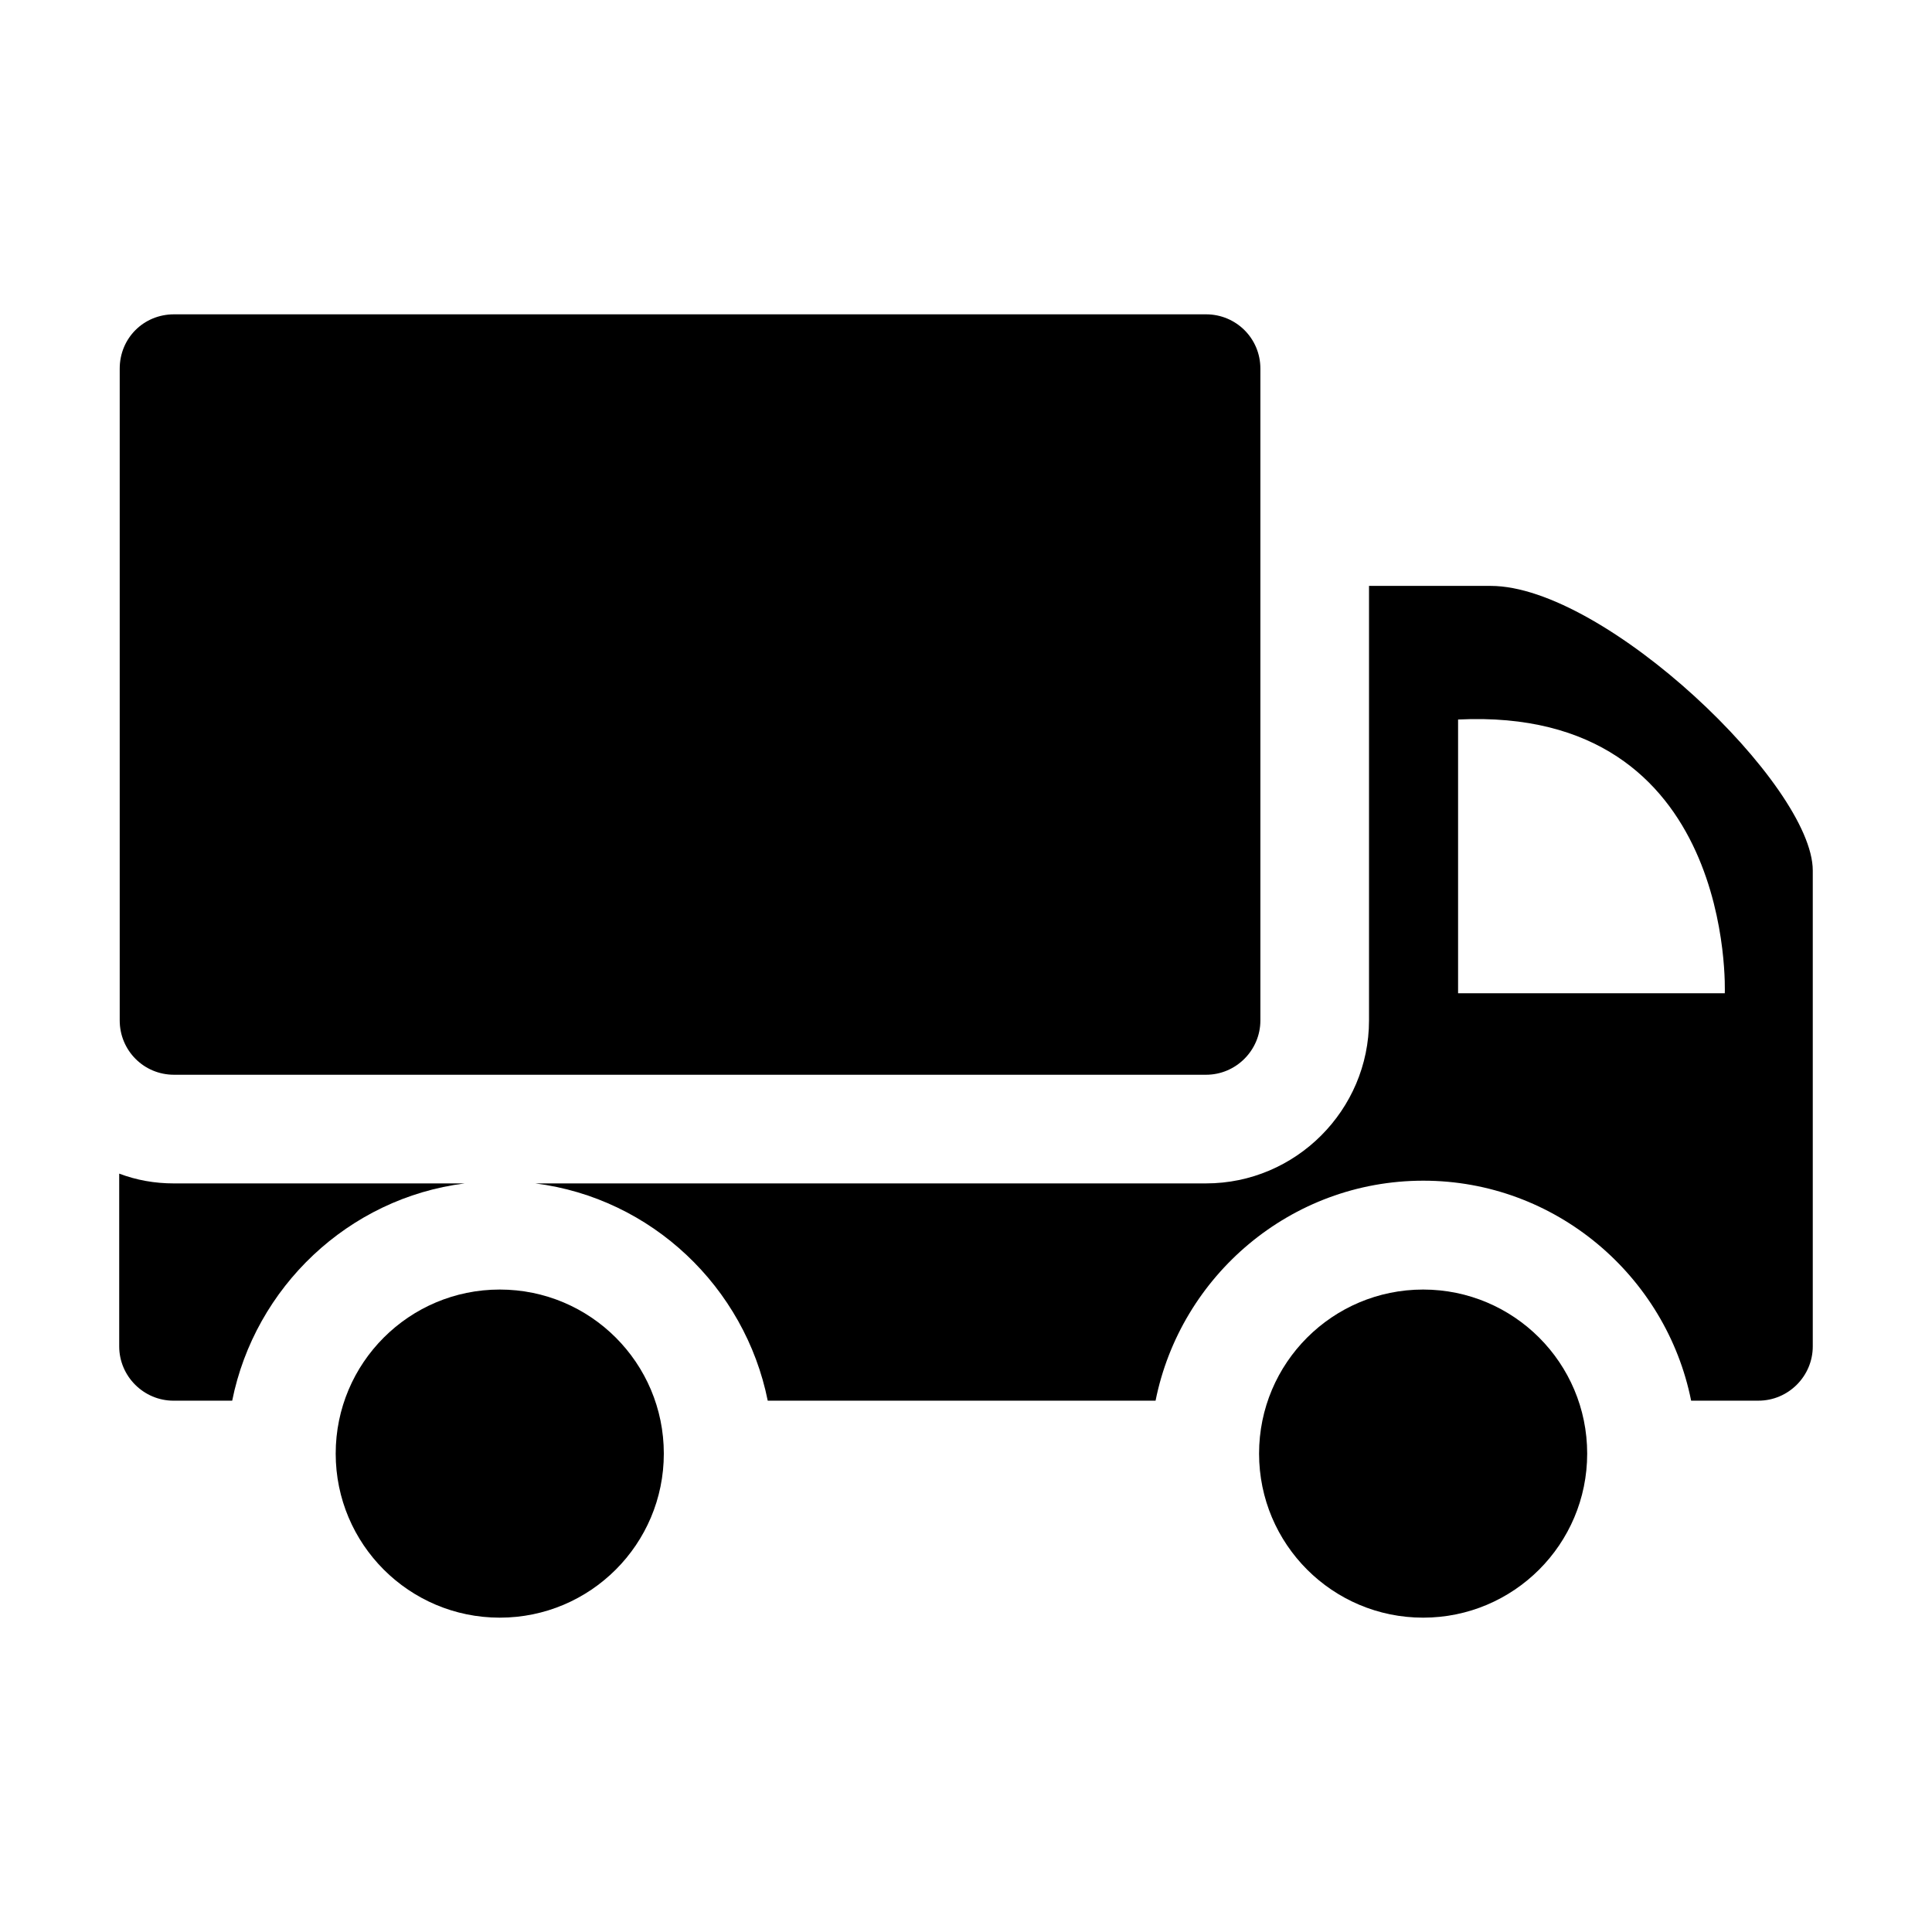
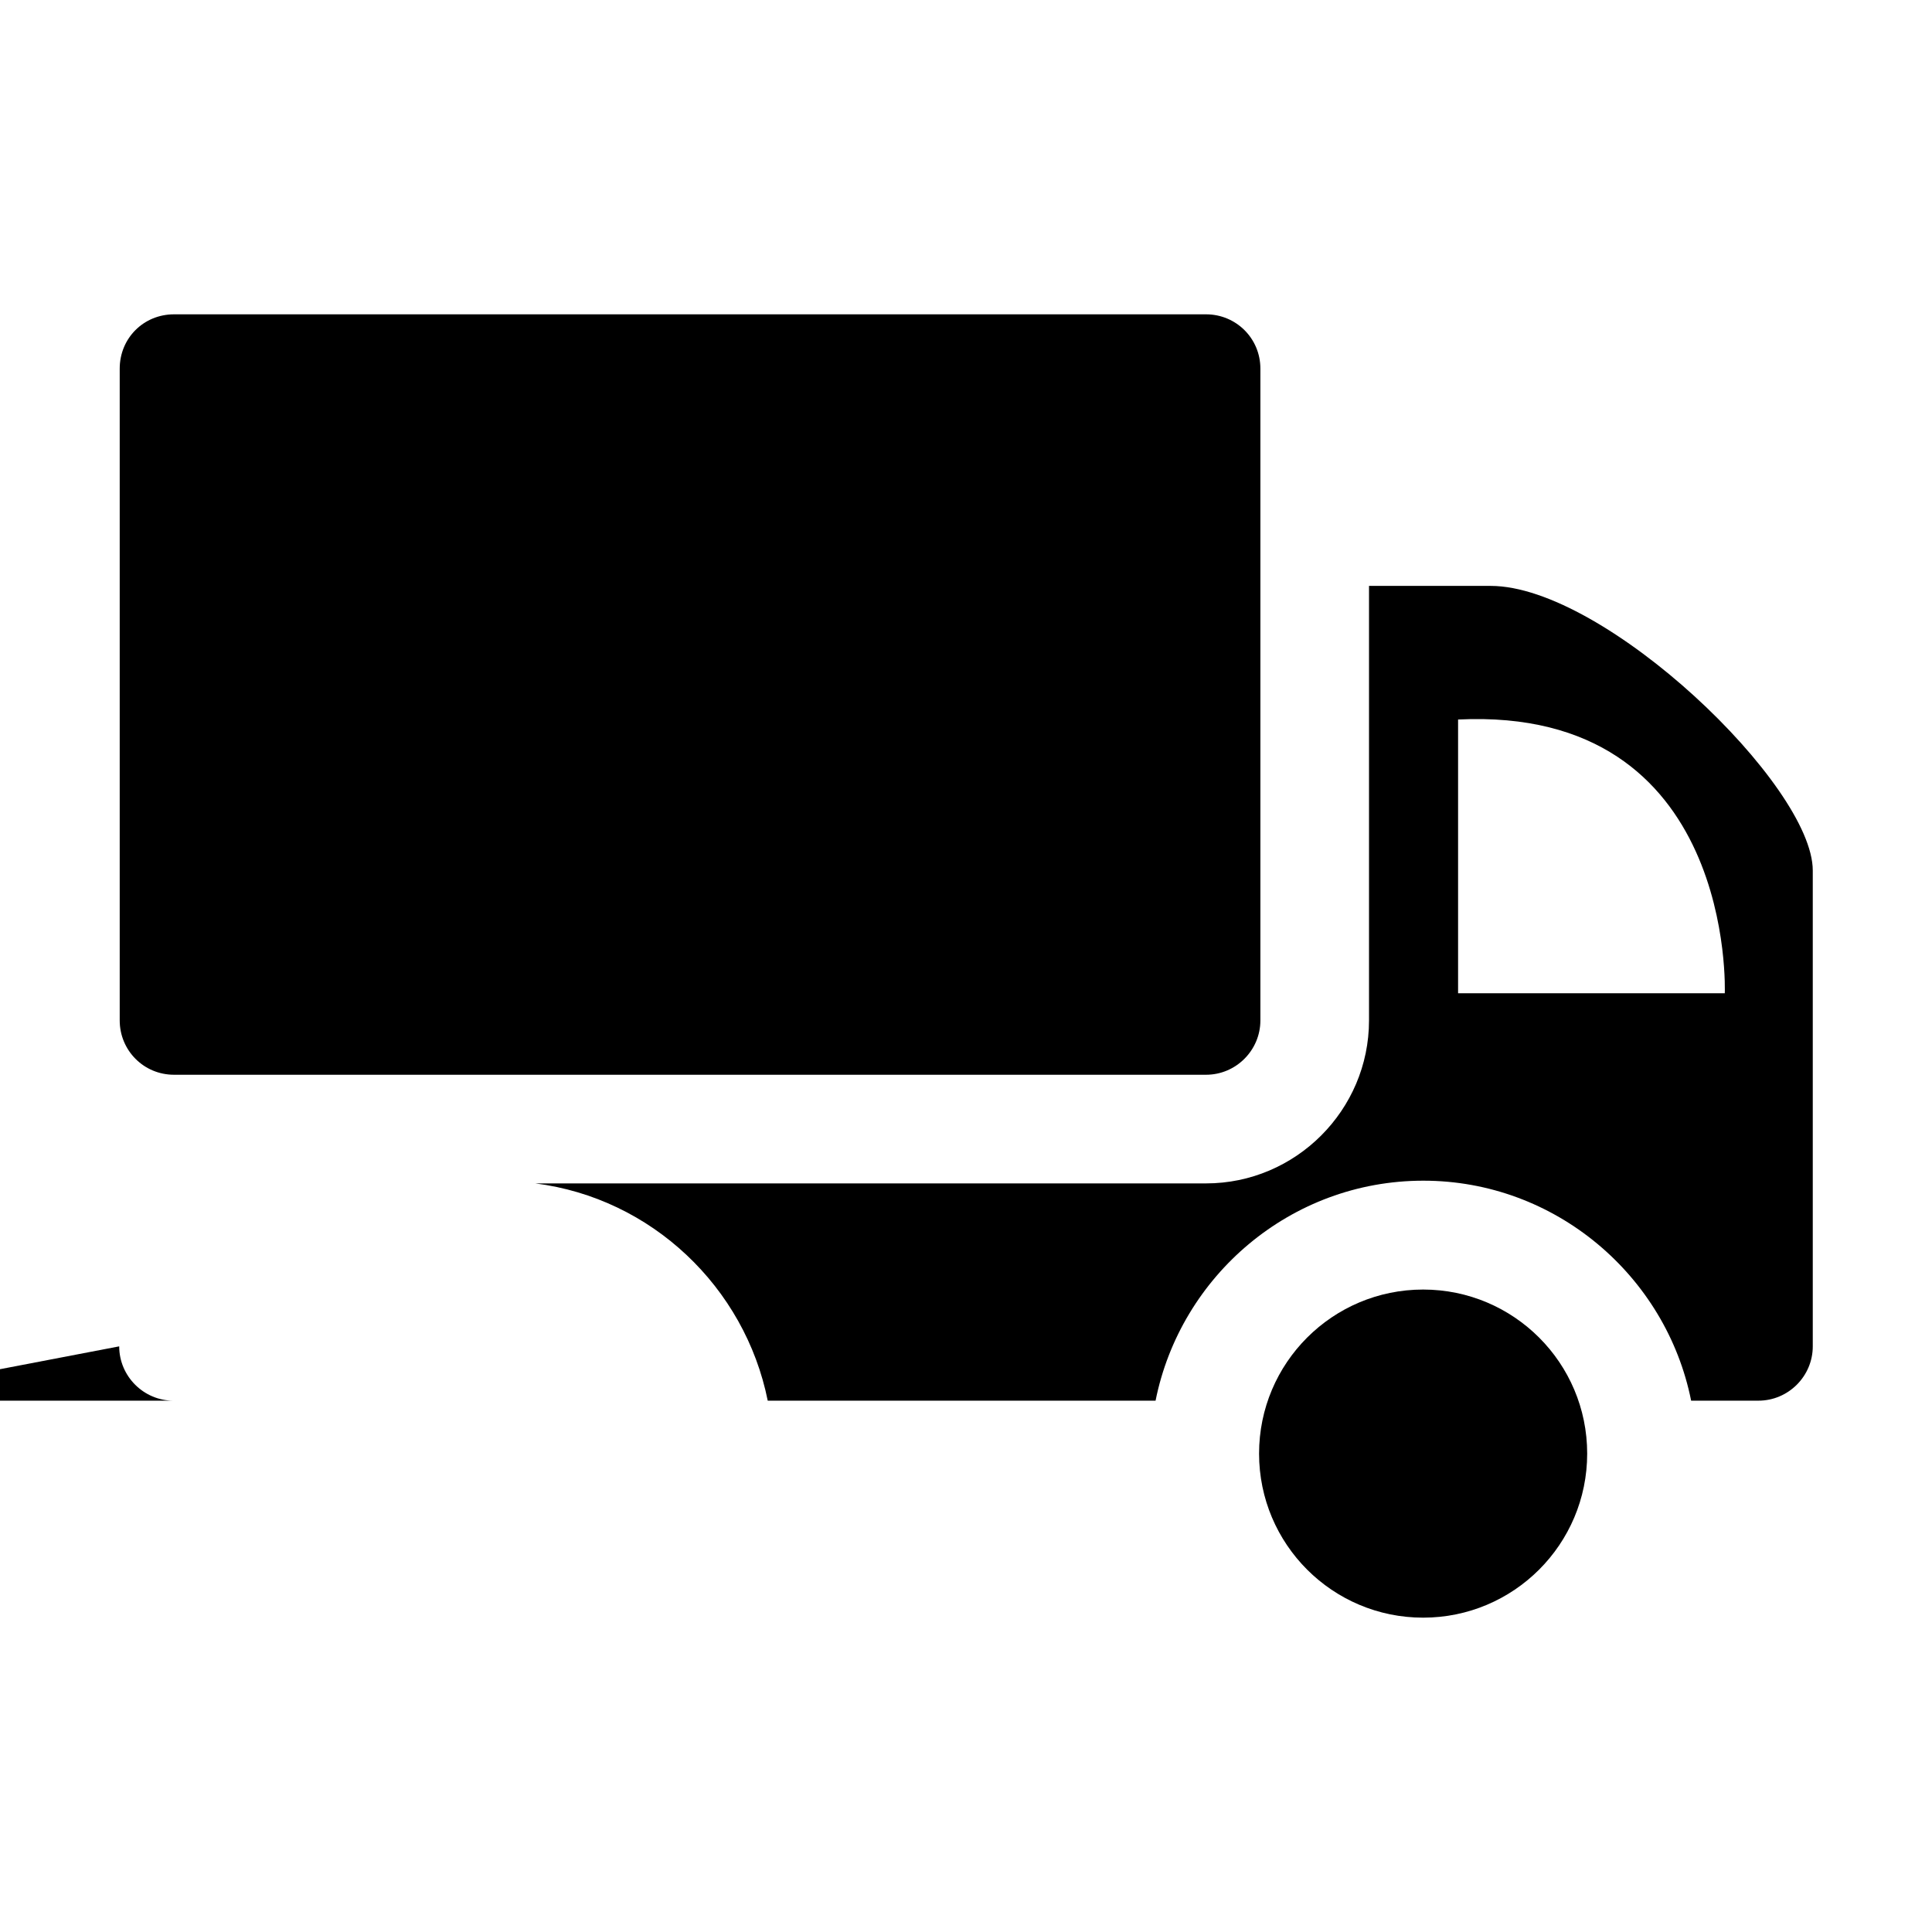
<svg xmlns="http://www.w3.org/2000/svg" fill="#000000" width="800px" height="800px" version="1.1" viewBox="144 144 512 512">
  <g>
    <path d="m463.62 227.3h-273.5c-8.062 0-14.395 6.332-14.395 14.395v172.73c0 7.914 6.332 14.395 14.395 14.395h273.5c7.918 0 14.395-6.481 14.395-14.395v-172.73c0-8.062-6.477-14.395-14.395-14.395z" />
-     <path d="m175.59 500.8c0 7.914 6.477 14.395 14.395 14.395h15.547c6.047-30.086 30.805-53.691 61.609-57.578h-77.012c-5.184 0-9.93-0.863-14.539-2.594z" />
+     <path d="m175.59 500.8c0 7.914 6.477 14.395 14.395 14.395h15.547h-77.012c-5.184 0-9.93-0.863-14.539-2.594z" />
    <path d="m592.16 515.19h17.848c7.918 0 14.395-6.481 14.395-14.395v-126.1c0-22.602-55.133-75.426-85.359-75.426h-32.242v115.16c0 23.75-19.434 43.184-43.184 43.184h-177.77c30.805 3.887 55.562 27.492 61.609 57.578h102.78c6.621-33.109 35.844-58.297 70.965-58.297 34.98 0 64.344 25.188 70.965 58.297zm-61.754-180.51c73.703-3.598 70.68 72.547 70.68 72.547h-70.68z" />
    <path d="m564.62 529.22c0 24.012-19.465 43.477-43.477 43.477-24.012 0-43.477-19.465-43.477-43.477s19.465-43.477 43.477-43.477c24.012 0 43.477 19.465 43.477 43.477" />
-     <path d="m319.92 529.22c0 24.012-19.465 43.477-43.477 43.477-24.012 0-43.48-19.465-43.48-43.477s19.469-43.477 43.48-43.477c24.012 0 43.477 19.465 43.477 43.477" />
  </g>
</svg>